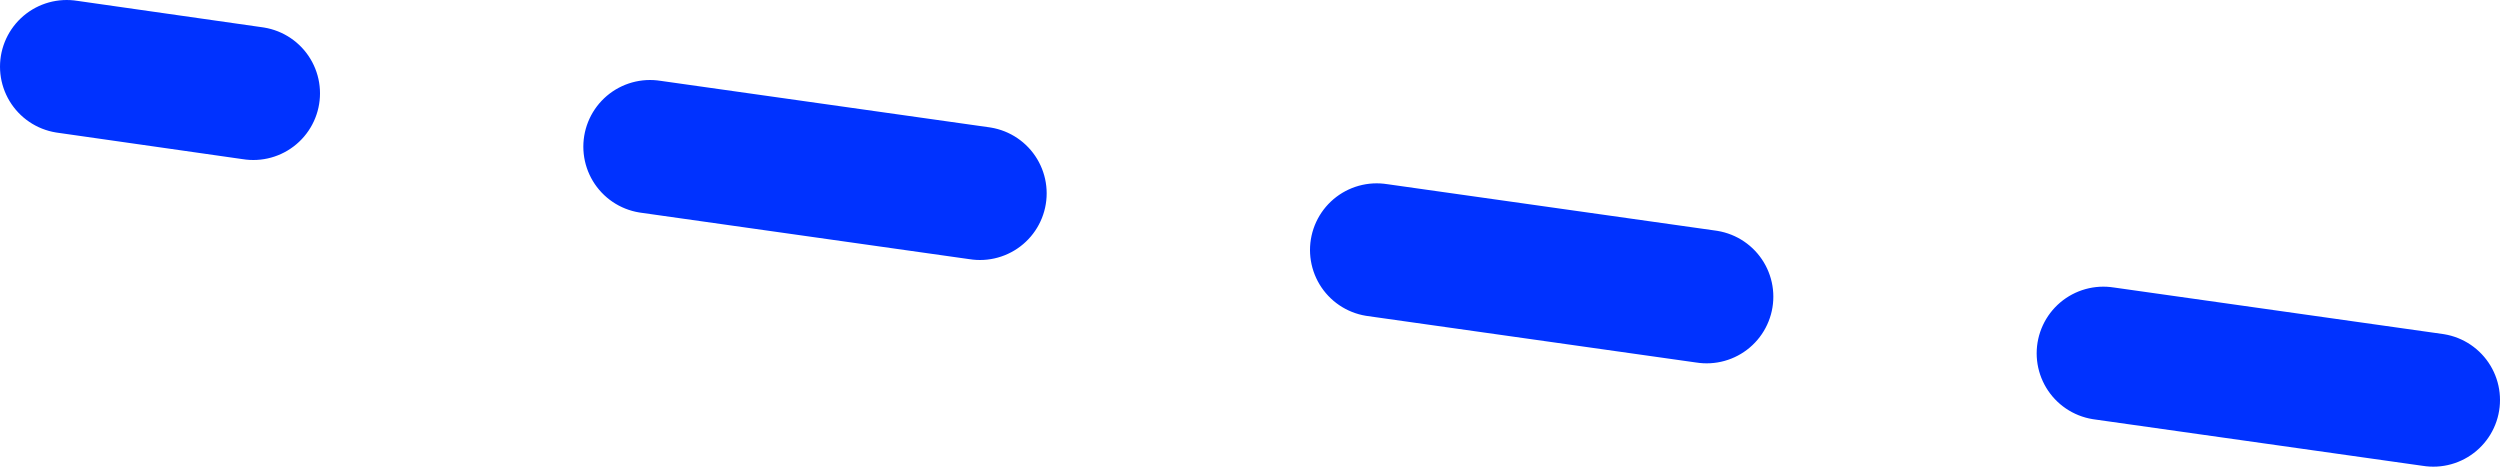
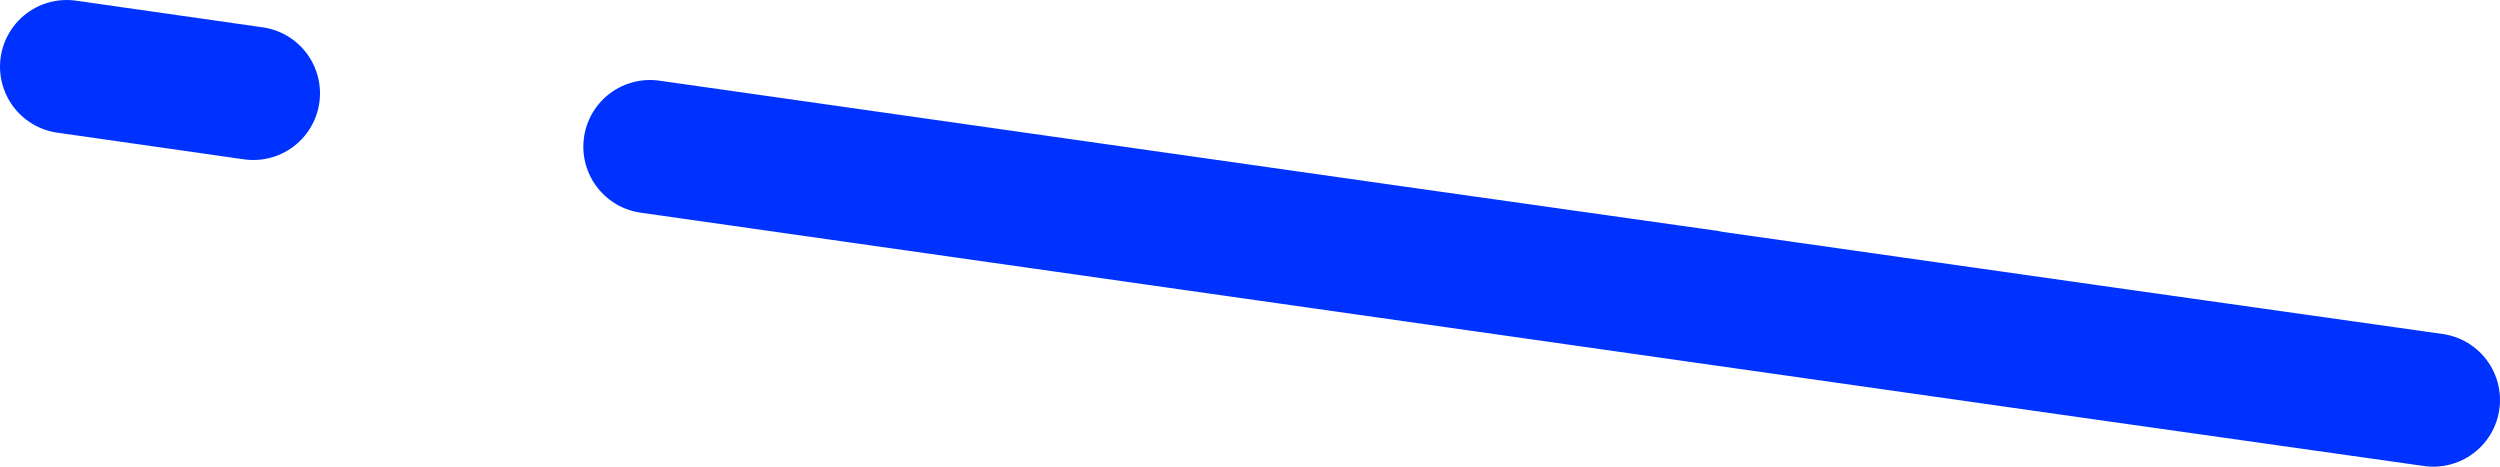
<svg xmlns="http://www.w3.org/2000/svg" height="14.0px" width="75.0px">
  <g transform="matrix(1.0, 0.0, 0.0, 1.0, -327.0, -242.0)">
-     <path d="M334.6 244.8 L329.0 244.0 M378.2 250.9 L368.3 249.5 M400.0 254.0 L390.1 252.6 M356.4 247.8 L346.5 246.4" fill="none" stroke="#0032ff" stroke-linecap="round" stroke-linejoin="round" stroke-width="4.0" />
+     <path d="M334.6 244.8 L329.0 244.0 M378.2 250.9 L368.3 249.5 M400.0 254.0 L390.1 252.6 L346.5 246.4" fill="none" stroke="#0032ff" stroke-linecap="round" stroke-linejoin="round" stroke-width="4.0" />
  </g>
</svg>